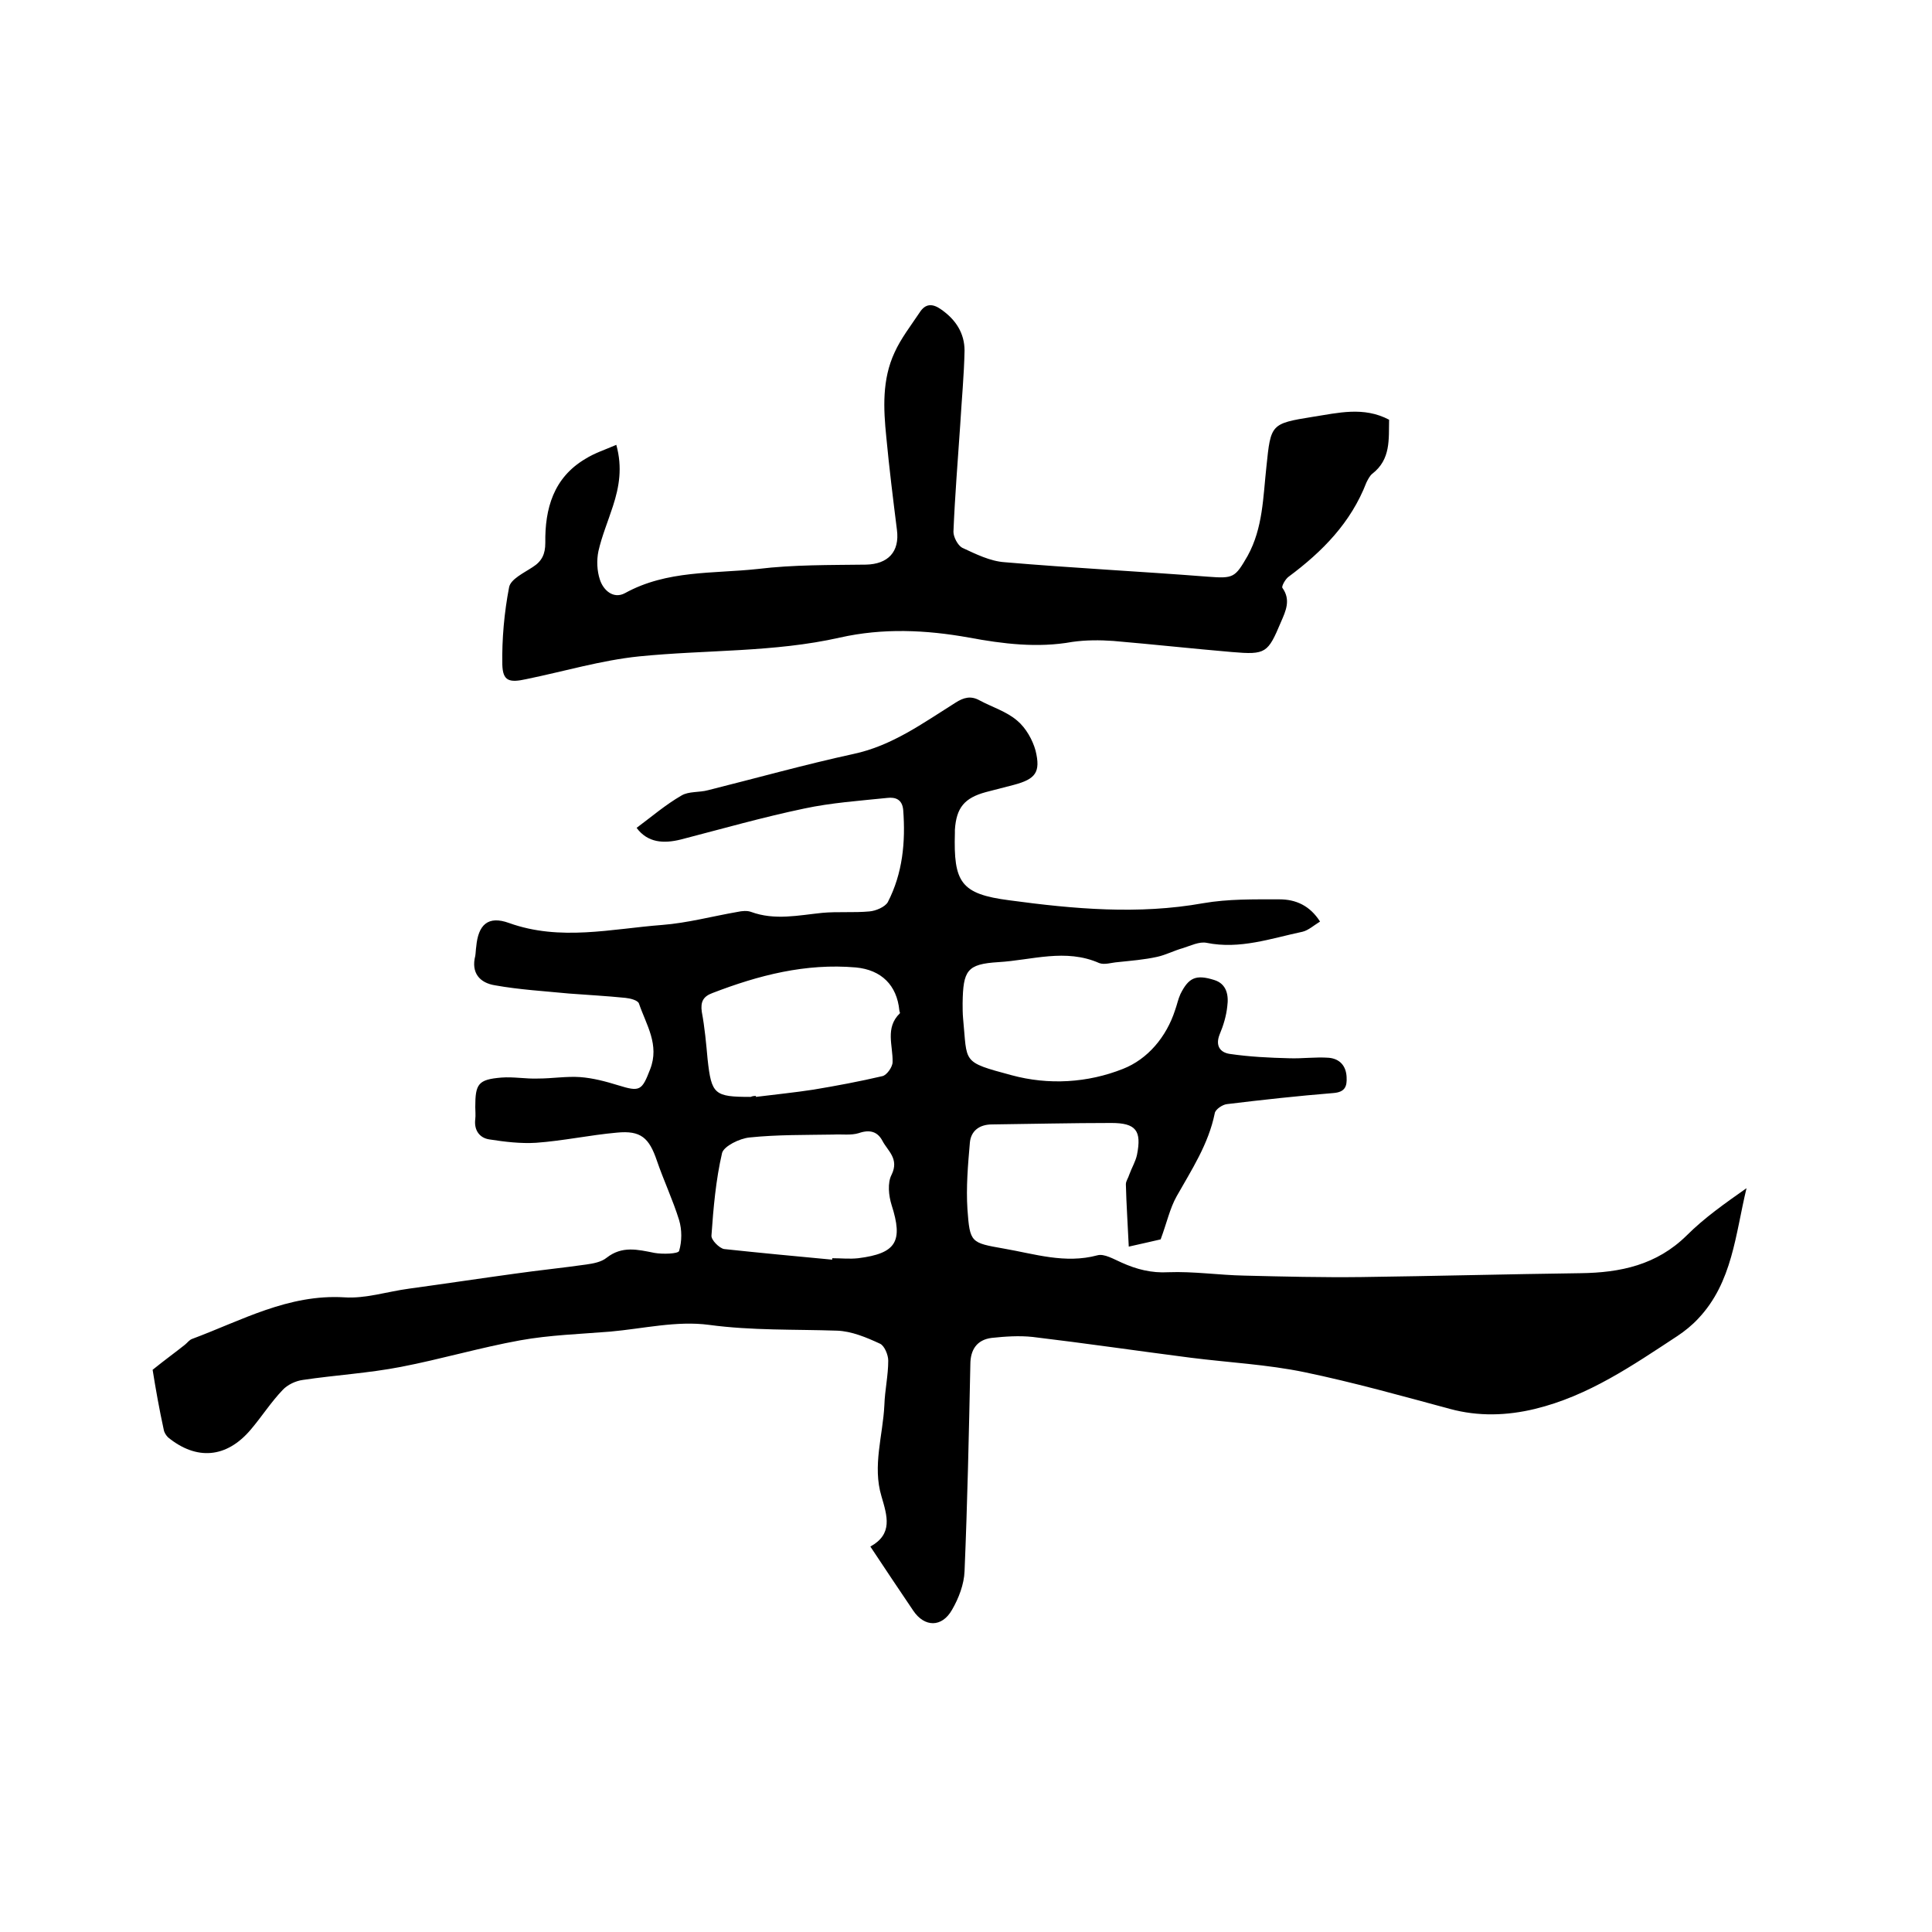
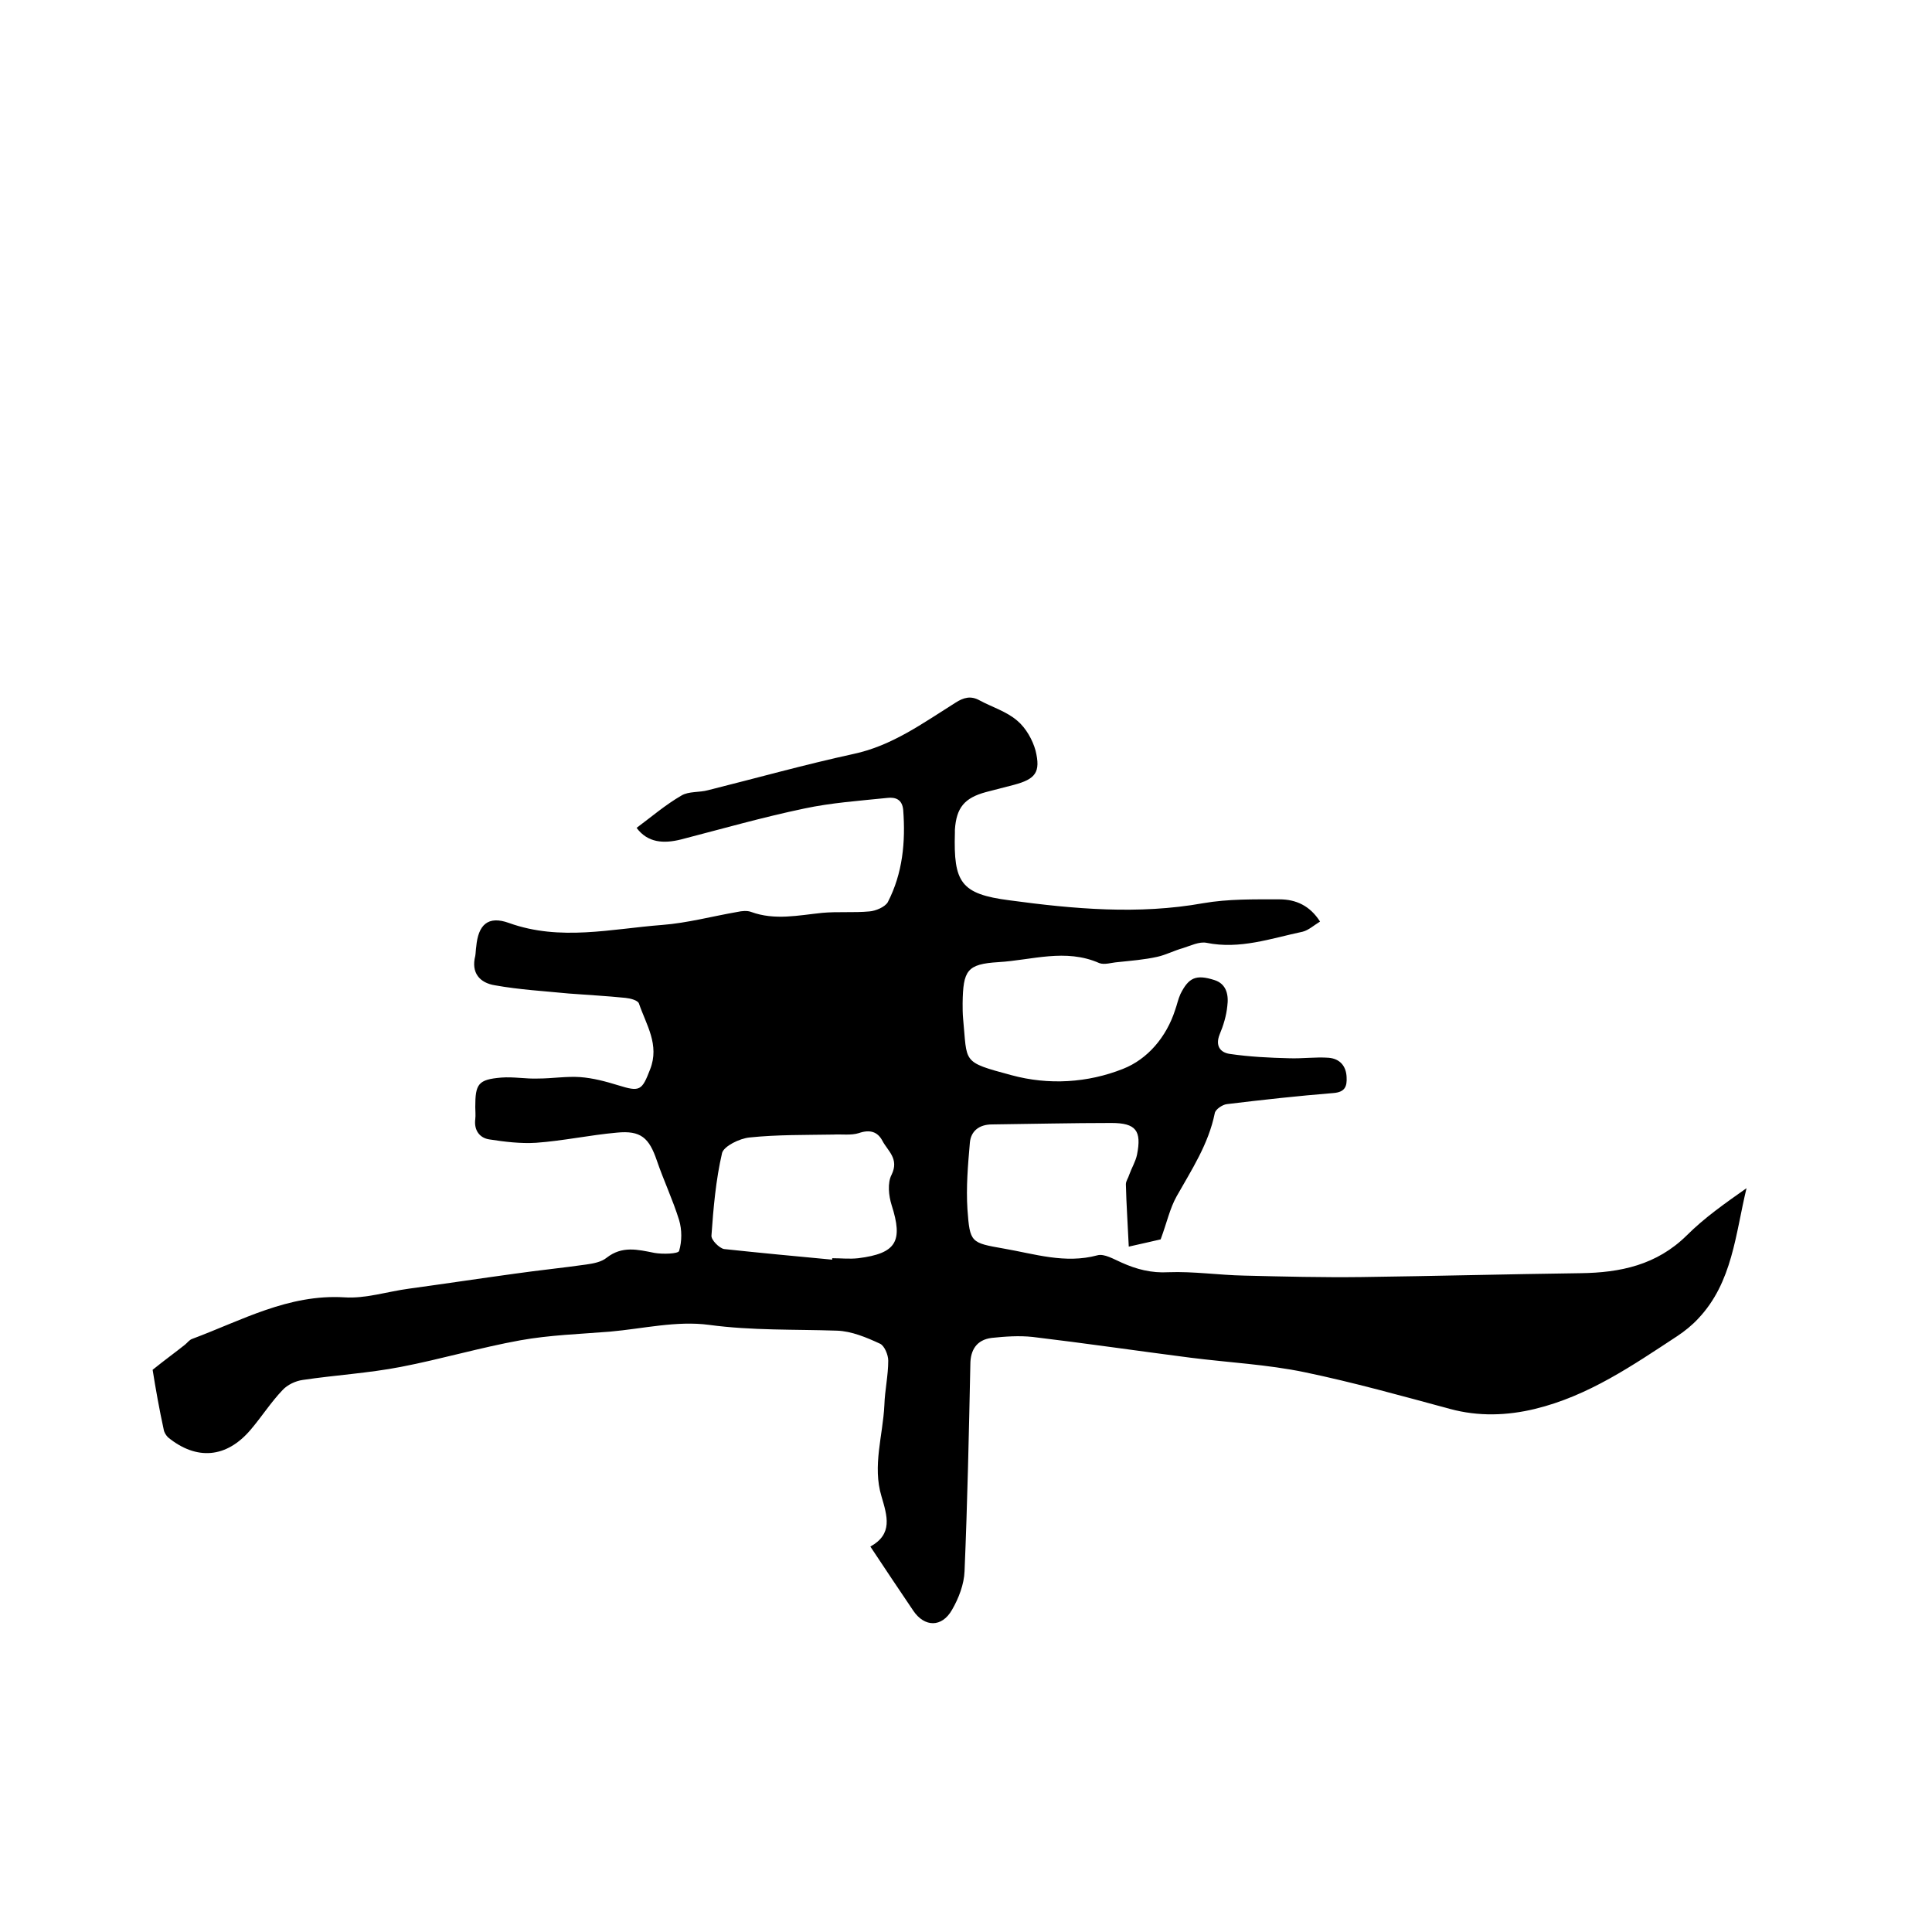
<svg xmlns="http://www.w3.org/2000/svg" enable-background="new 0 0 400 400" viewBox="0 0 400 400">
-   <path d="m31.6 283.6c2.6-2.1 4.7-3.6 6.7-5.2.5-.4.9-1 1.5-1.2 10.2-3.8 19.9-9.3 31.5-8.6 4.4.3 8.9-1.2 13.4-1.8 7.3-1 14.6-2.1 21.9-3.1 4.9-.7 9.9-1.2 14.8-1.9 1.4-.2 3.1-.5 4.2-1.4 3.2-2.5 6.4-1.7 9.9-1 1.7.3 4.9.2 5.1-.4.6-2 .6-4.4 0-6.4-1.3-4.2-3.2-8.2-4.6-12.3-1.6-4.7-3.3-6.3-8.3-5.8-5.6.5-11.1 1.7-16.7 2.1-3.2.2-6.5-.2-9.7-.7-2-.3-3.2-1.9-2.9-4.2.1-.8 0-1.7 0-2.5 0-4.8.6-5.7 5.4-6.1 2.5-.2 5.1.3 7.6.2 2.9 0 5.9-.5 8.7-.3 2.7.2 5.3.9 7.9 1.7 4.5 1.4 4.9 1.1 6.6-3.3 2-5.1-.8-9.2-2.3-13.6-.2-.7-1.8-1.1-2.8-1.2-3.9-.4-7.8-.6-11.7-.9-5.1-.5-10.3-.8-15.3-1.7-3.2-.5-5-2.6-4.1-6.1.1-.6.1-1.3.2-1.9.4-4.5 2.4-6.5 6.8-4.9 10.6 3.8 21.2 1.2 31.7.4 5.2-.4 10.4-1.8 15.6-2.7.9-.2 2-.3 2.8 0 4.9 1.8 9.8.7 14.7.2 3.2-.3 6.6 0 9.8-.3 1.3-.1 3.2-.9 3.8-1.9 3.1-6 3.7-12.5 3.2-19.1-.2-2.2-1.6-2.7-3.3-2.5-5.8.6-11.6 1-17.2 2.2-8.6 1.8-17 4.2-25.5 6.4-3.6.9-6.9.7-9.2-2.4 3.1-2.3 6-4.8 9.3-6.7 1.5-.9 3.7-.6 5.5-1.1 10-2.5 20-5.3 30.1-7.5 8-1.7 14.4-6.4 21.1-10.6 1.7-1.1 3.2-1.5 5-.5 2.6 1.4 5.6 2.3 7.8 4.2 1.8 1.5 3.2 4 3.8 6.2 1.1 4.5 0 5.9-4.5 7.1-1.9.5-3.9 1-5.8 1.5-4.4 1.2-6.1 3.2-6.4 7.8v.6c-.3 10.3 1.2 12.7 11.3 14 13.3 1.8 26.7 3 40.1.6 5.2-.9 10.5-.8 15.8-.8 3.4 0 6.3 1.3 8.4 4.6-1.3.8-2.4 1.8-3.6 2.1-6.6 1.4-13 3.7-19.9 2.3-1.5-.3-3.3.6-4.9 1.1-1.8.5-3.5 1.4-5.3 1.8-2.7.6-5.4.8-8.2 1.1-1.3.1-2.7.6-3.8.2-7-3.1-14-.6-20.9-.2-6.5.4-7.3 1.7-7.4 8.5 0 1.1 0 2.1.1 3.2.9 9.2-.4 8.9 10 11.7 7.7 2.1 15.8 1.6 23.1-1.3 5.1-2 9-6.6 10.8-12.2.4-1.1.6-2.2 1.1-3.3 1.7-3.4 3.2-4.1 7-2.9 2.6.8 3 3.2 2.7 5.4-.2 2-.8 4-1.6 5.9-.9 2.3.1 3.7 2.1 4 4.1.6 8.2.8 12.3.9 2.7.1 5.5-.3 8.2-.1 2.3.2 3.6 1.7 3.7 4 .1 1.9-.3 3.1-2.7 3.3-7.4.6-14.7 1.4-22.1 2.3-.9.1-2.4 1.1-2.5 1.9-1.3 6.4-4.8 11.7-7.9 17.2-1.4 2.5-2 5.4-3.3 8.9-1.4.3-3.8.9-6.6 1.5-.2-4.5-.5-8.7-.6-12.9 0-.7.5-1.3.7-2 .5-1.4 1.3-2.7 1.6-4.1 1-5-.2-6.6-5.3-6.6-8.2 0-16.5.2-24.7.3-2.7 0-4.4 1.4-4.6 3.8-.4 4.6-.8 9.2-.5 13.8.5 6.9.7 6.9 7.5 8.1 6.4 1.1 12.7 3.2 19.4 1.4 1.4-.4 3.4.8 5 1.5 3.1 1.4 6.2 2.2 9.7 2 5.2-.2 10.5.6 15.7.7 8.1.2 16.2.4 24.3.3 15.1-.2 30.2-.6 45.3-.8 8.3-.1 15.8-1.7 22-7.8 3.7-3.7 8-6.7 12.4-9.8-2.3 9.5-2.9 19.5-10 27-1.3 1.4-2.8 2.6-4.3 3.6-9.3 6.1-18.4 12.4-29.5 15.1-5.8 1.4-11.7 1.6-17.6 0-10-2.7-20-5.5-30.1-7.6-7.7-1.6-15.7-2-23.6-3-10.9-1.4-21.8-3-32.7-4.3-2.8-.3-5.7-.1-8.5.2-3.1.4-4.4 2.5-4.4 5.5-.3 14.3-.6 28.5-1.2 42.8-.1 2.7-1.2 5.6-2.6 8-2.1 3.7-5.7 3.6-8 .2-2.9-4.3-5.8-8.6-8.9-13.3 4.7-2.6 3.5-6.3 2.3-10.4-1.9-6.3.3-12.6.6-18.9.1-3.1.8-6.1.8-9.2 0-1.2-.8-3.1-1.7-3.5-2.8-1.3-5.9-2.6-8.9-2.7-8.8-.3-17.6 0-26.5-1.2-6.7-.9-13.7.8-20.5 1.4-6.2.5-12.5.7-18.6 1.8-8.3 1.5-16.4 3.9-24.7 5.5-6.7 1.3-13.6 1.7-20.3 2.7-1.5.2-3.2 1-4.2 2.1-2.4 2.5-4.3 5.5-6.6 8.2-5 5.9-11.2 6.4-17.1 1.6-.4-.4-.8-1-.9-1.6-.9-4.1-1.7-8.6-2.3-12.4zm124.9-56.7v.2c4-.5 8-.9 11.9-1.5 4.8-.8 9.6-1.7 14.3-2.8.9-.2 2.1-1.9 2.1-2.9.1-3.4-1.6-7.1 1.5-10.1.1-.1-.1-.4-.1-.6-.5-5.2-3.7-8.4-9-8.9-10.4-.9-20.1 1.6-29.7 5.3-1.9.7-2.5 1.8-2.2 3.9.6 3.2.9 6.5 1.2 9.8.8 7.3 1.4 7.8 8.9 7.8.5-.2.8-.2 1.1-.2zm15.8 33.9c0-.1 0-.2 0-.3 1.8 0 3.6.2 5.4 0 7.9-1 9.3-3.5 6.9-11-.6-1.9-.9-4.6 0-6.3 1.6-3.3-.8-4.9-1.9-7-1-1.9-2.6-2.4-4.9-1.6-1.6.5-3.5.2-5.3.3-5.8.1-11.5 0-17.3.6-2.1.2-5.3 1.8-5.7 3.2-1.3 5.6-1.8 11.4-2.2 17.1-.1.9 1.6 2.6 2.6 2.8 7.5.8 14.9 1.5 22.4 2.2z" />
-   <path d="m287.6 86.9c-.1 4 .4 8.2-3.5 11.2-.5.4-.9 1.2-1.2 1.8-3.2 8.3-9.1 14.3-16.1 19.5-.7.5-1.5 2-1.3 2.3 1.8 2.5.7 4.8-.3 7.1-2.7 6.4-3.1 6.8-10.1 6.2-8.2-.7-16.4-1.6-24.6-2.3-2.8-.2-5.7-.2-8.5.2-7.2 1.3-14.4.4-21.4-.9-8.9-1.6-17.8-2-26.7 0-13.7 3.1-27.7 2.5-41.6 3.9-7.8.8-15.5 3.1-23.3 4.7-3.6.8-4.9.4-5-3-.1-5.3.4-10.8 1.4-16 .3-1.7 3.1-3 4.9-4.2 1.9-1.2 2.6-2.7 2.6-5-.1-7.1 1.7-13.5 8.3-17.4 1.9-1.2 4.1-1.9 6.4-2.9 1.3 4.7.6 8.7-.7 12.7-1 3.1-2.3 6.2-3 9.3-.4 1.9-.3 4.1.3 5.9.7 2.2 2.8 4.1 5.2 2.8 8.7-4.8 18.3-4 27.5-5 7.4-.9 14.9-.8 22.4-.9 4.5-.1 7-2.6 6.4-7.2-.8-6.4-1.6-12.8-2.2-19.2-.6-5.9-.9-11.9 1.7-17.5 1.3-2.9 3.4-5.6 5.2-8.3 1.2-1.9 2.7-1.9 4.5-.6 3 2.1 4.8 4.9 4.8 8.5-.1 5.1-.6 10.2-.9 15.4-.5 7.4-1.1 14.7-1.4 22.1 0 1.1.9 2.8 1.8 3.3 2.8 1.3 5.8 2.8 8.8 3 14 1.2 28 1.9 42.1 3 5.3.4 5.6.2 8.2-4.3 3.2-5.8 3.2-12.2 3.9-18.5.9-8.8.9-8.9 9.6-10.3 5.2-.8 10.5-2.2 15.8.6z" />
+   <path d="m31.6 283.6c2.6-2.1 4.7-3.6 6.7-5.2.5-.4.9-1 1.5-1.2 10.2-3.8 19.9-9.3 31.5-8.6 4.4.3 8.9-1.2 13.4-1.8 7.3-1 14.6-2.1 21.9-3.1 4.9-.7 9.9-1.2 14.8-1.9 1.4-.2 3.1-.5 4.2-1.4 3.2-2.5 6.4-1.7 9.9-1 1.7.3 4.9.2 5.1-.4.6-2 .6-4.4 0-6.4-1.3-4.2-3.2-8.2-4.6-12.3-1.6-4.7-3.3-6.3-8.3-5.8-5.6.5-11.1 1.7-16.7 2.1-3.2.2-6.5-.2-9.7-.7-2-.3-3.2-1.9-2.9-4.2.1-.8 0-1.7 0-2.5 0-4.8.6-5.7 5.4-6.1 2.5-.2 5.1.3 7.6.2 2.9 0 5.9-.5 8.7-.3 2.7.2 5.3.9 7.9 1.7 4.5 1.4 4.9 1.1 6.6-3.3 2-5.1-.8-9.2-2.3-13.6-.2-.7-1.8-1.1-2.8-1.2-3.9-.4-7.8-.6-11.7-.9-5.1-.5-10.3-.8-15.3-1.7-3.2-.5-5-2.6-4.1-6.1.1-.6.1-1.3.2-1.9.4-4.5 2.4-6.5 6.8-4.9 10.6 3.8 21.2 1.2 31.7.4 5.2-.4 10.4-1.8 15.6-2.7.9-.2 2-.3 2.8 0 4.9 1.8 9.8.7 14.7.2 3.2-.3 6.6 0 9.8-.3 1.3-.1 3.2-.9 3.8-1.9 3.1-6 3.7-12.5 3.2-19.1-.2-2.2-1.6-2.7-3.3-2.5-5.8.6-11.6 1-17.2 2.2-8.6 1.8-17 4.2-25.5 6.4-3.6.9-6.9.7-9.2-2.4 3.1-2.3 6-4.8 9.3-6.7 1.5-.9 3.7-.6 5.5-1.1 10-2.5 20-5.3 30.1-7.5 8-1.7 14.4-6.4 21.1-10.6 1.7-1.1 3.2-1.5 5-.5 2.6 1.4 5.6 2.3 7.8 4.2 1.8 1.5 3.2 4 3.8 6.2 1.1 4.5 0 5.9-4.5 7.1-1.9.5-3.9 1-5.8 1.5-4.4 1.2-6.1 3.2-6.4 7.8v.6c-.3 10.3 1.2 12.7 11.3 14 13.3 1.8 26.7 3 40.1.6 5.2-.9 10.5-.8 15.8-.8 3.4 0 6.3 1.3 8.4 4.6-1.3.8-2.4 1.8-3.6 2.1-6.6 1.4-13 3.7-19.9 2.3-1.5-.3-3.3.6-4.9 1.1-1.8.5-3.5 1.4-5.3 1.8-2.7.6-5.4.8-8.2 1.1-1.3.1-2.7.6-3.8.2-7-3.1-14-.6-20.9-.2-6.5.4-7.3 1.7-7.4 8.5 0 1.1 0 2.1.1 3.2.9 9.2-.4 8.9 10 11.7 7.7 2.1 15.8 1.6 23.1-1.3 5.1-2 9-6.6 10.8-12.2.4-1.1.6-2.2 1.1-3.3 1.7-3.4 3.2-4.1 7-2.9 2.6.8 3 3.2 2.7 5.4-.2 2-.8 4-1.6 5.9-.9 2.3.1 3.7 2.1 4 4.1.6 8.2.8 12.3.9 2.7.1 5.5-.3 8.2-.1 2.3.2 3.6 1.7 3.7 4 .1 1.9-.3 3.1-2.7 3.3-7.4.6-14.7 1.4-22.1 2.3-.9.1-2.4 1.1-2.5 1.9-1.3 6.4-4.8 11.7-7.9 17.2-1.4 2.5-2 5.4-3.3 8.9-1.4.3-3.8.9-6.6 1.5-.2-4.5-.5-8.7-.6-12.9 0-.7.5-1.3.7-2 .5-1.4 1.3-2.7 1.6-4.1 1-5-.2-6.6-5.3-6.6-8.2 0-16.5.2-24.7.3-2.7 0-4.4 1.4-4.6 3.8-.4 4.6-.8 9.2-.5 13.8.5 6.9.7 6.9 7.5 8.1 6.4 1.1 12.7 3.2 19.4 1.4 1.4-.4 3.4.8 5 1.5 3.1 1.4 6.2 2.2 9.7 2 5.2-.2 10.5.6 15.7.7 8.1.2 16.2.4 24.3.3 15.1-.2 30.2-.6 45.3-.8 8.3-.1 15.8-1.7 22-7.8 3.7-3.7 8-6.7 12.4-9.8-2.3 9.5-2.9 19.5-10 27-1.3 1.4-2.8 2.6-4.3 3.6-9.3 6.1-18.4 12.4-29.5 15.1-5.8 1.4-11.7 1.6-17.6 0-10-2.7-20-5.5-30.1-7.6-7.7-1.6-15.7-2-23.6-3-10.9-1.4-21.8-3-32.7-4.3-2.8-.3-5.7-.1-8.5.2-3.1.4-4.4 2.5-4.4 5.5-.3 14.3-.6 28.5-1.2 42.8-.1 2.7-1.2 5.6-2.6 8-2.1 3.7-5.7 3.6-8 .2-2.9-4.3-5.8-8.6-8.9-13.3 4.7-2.6 3.5-6.3 2.3-10.4-1.9-6.3.3-12.6.6-18.9.1-3.1.8-6.1.8-9.2 0-1.2-.8-3.1-1.7-3.5-2.8-1.3-5.9-2.6-8.9-2.7-8.8-.3-17.6 0-26.5-1.2-6.7-.9-13.7.8-20.5 1.4-6.2.5-12.5.7-18.6 1.8-8.3 1.5-16.4 3.9-24.7 5.5-6.7 1.3-13.6 1.7-20.3 2.7-1.5.2-3.2 1-4.2 2.1-2.4 2.5-4.3 5.5-6.6 8.2-5 5.9-11.2 6.4-17.1 1.6-.4-.4-.8-1-.9-1.6-.9-4.1-1.7-8.6-2.3-12.4zm124.9-56.7v.2zm15.8 33.9c0-.1 0-.2 0-.3 1.8 0 3.6.2 5.4 0 7.9-1 9.3-3.5 6.9-11-.6-1.9-.9-4.6 0-6.3 1.6-3.3-.8-4.9-1.9-7-1-1.9-2.6-2.4-4.9-1.6-1.6.5-3.5.2-5.3.3-5.8.1-11.5 0-17.3.6-2.1.2-5.3 1.8-5.7 3.2-1.3 5.6-1.8 11.4-2.2 17.1-.1.9 1.6 2.6 2.6 2.8 7.5.8 14.9 1.5 22.4 2.2z" />
</svg>